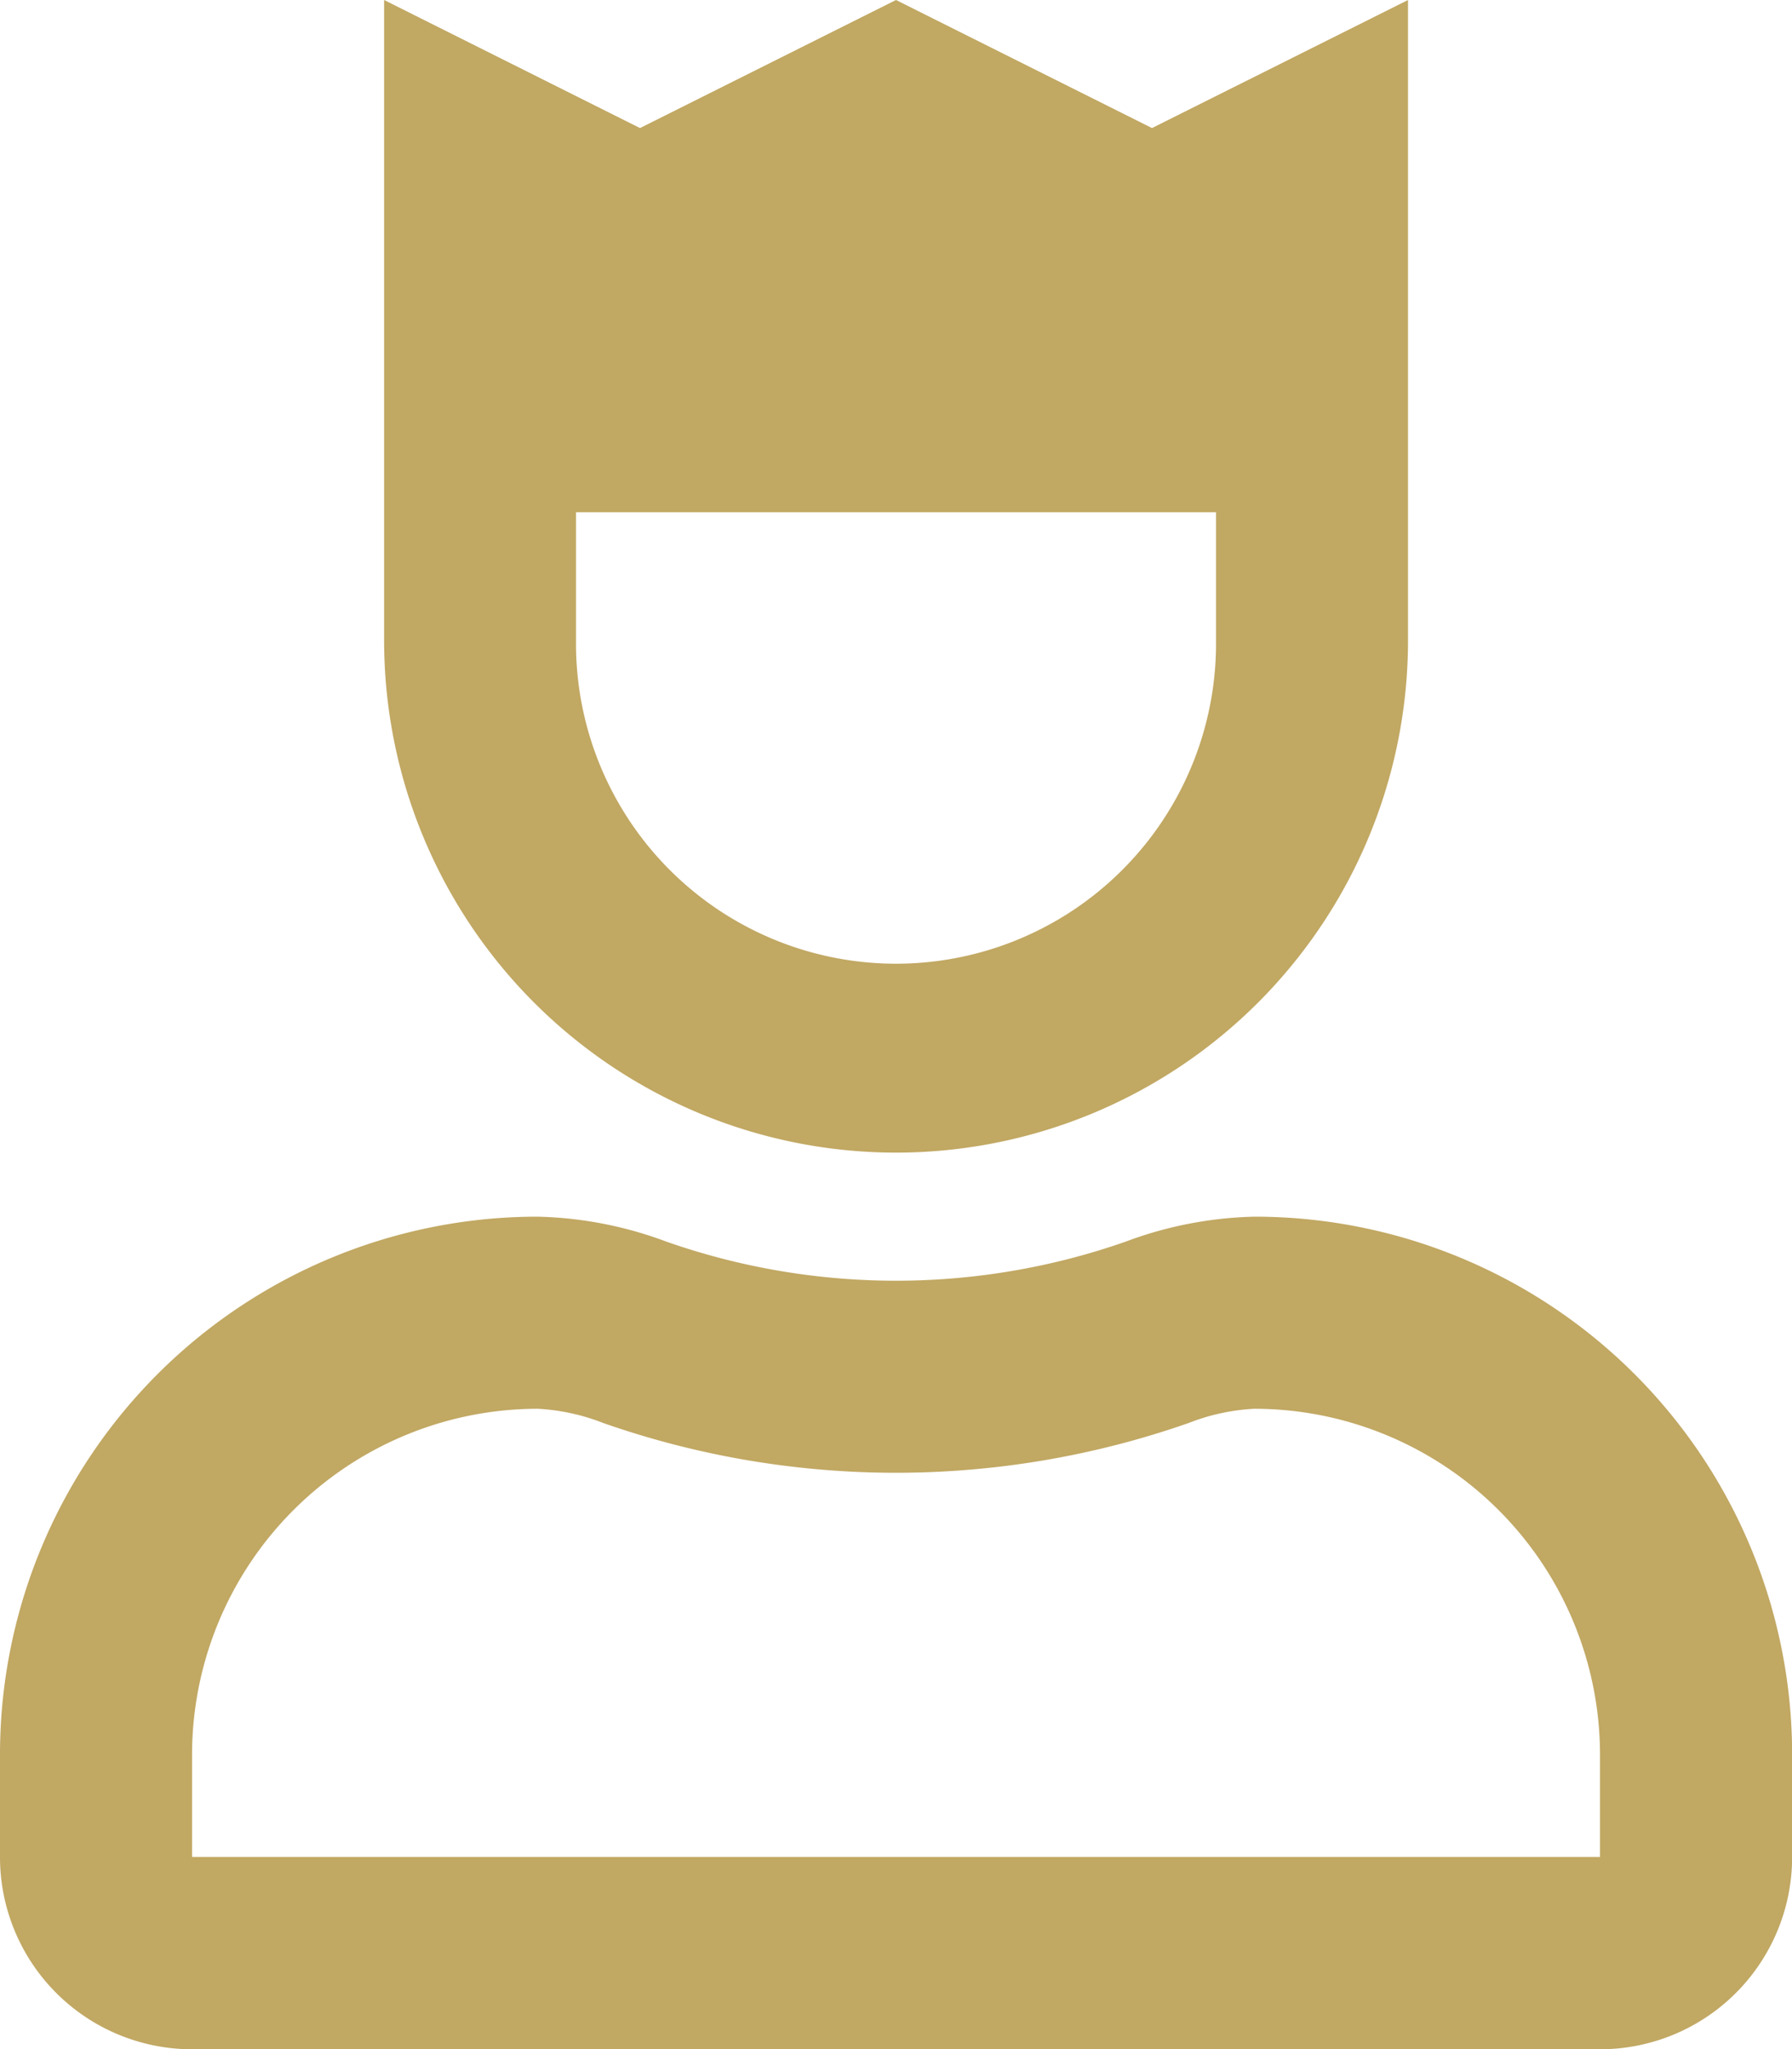
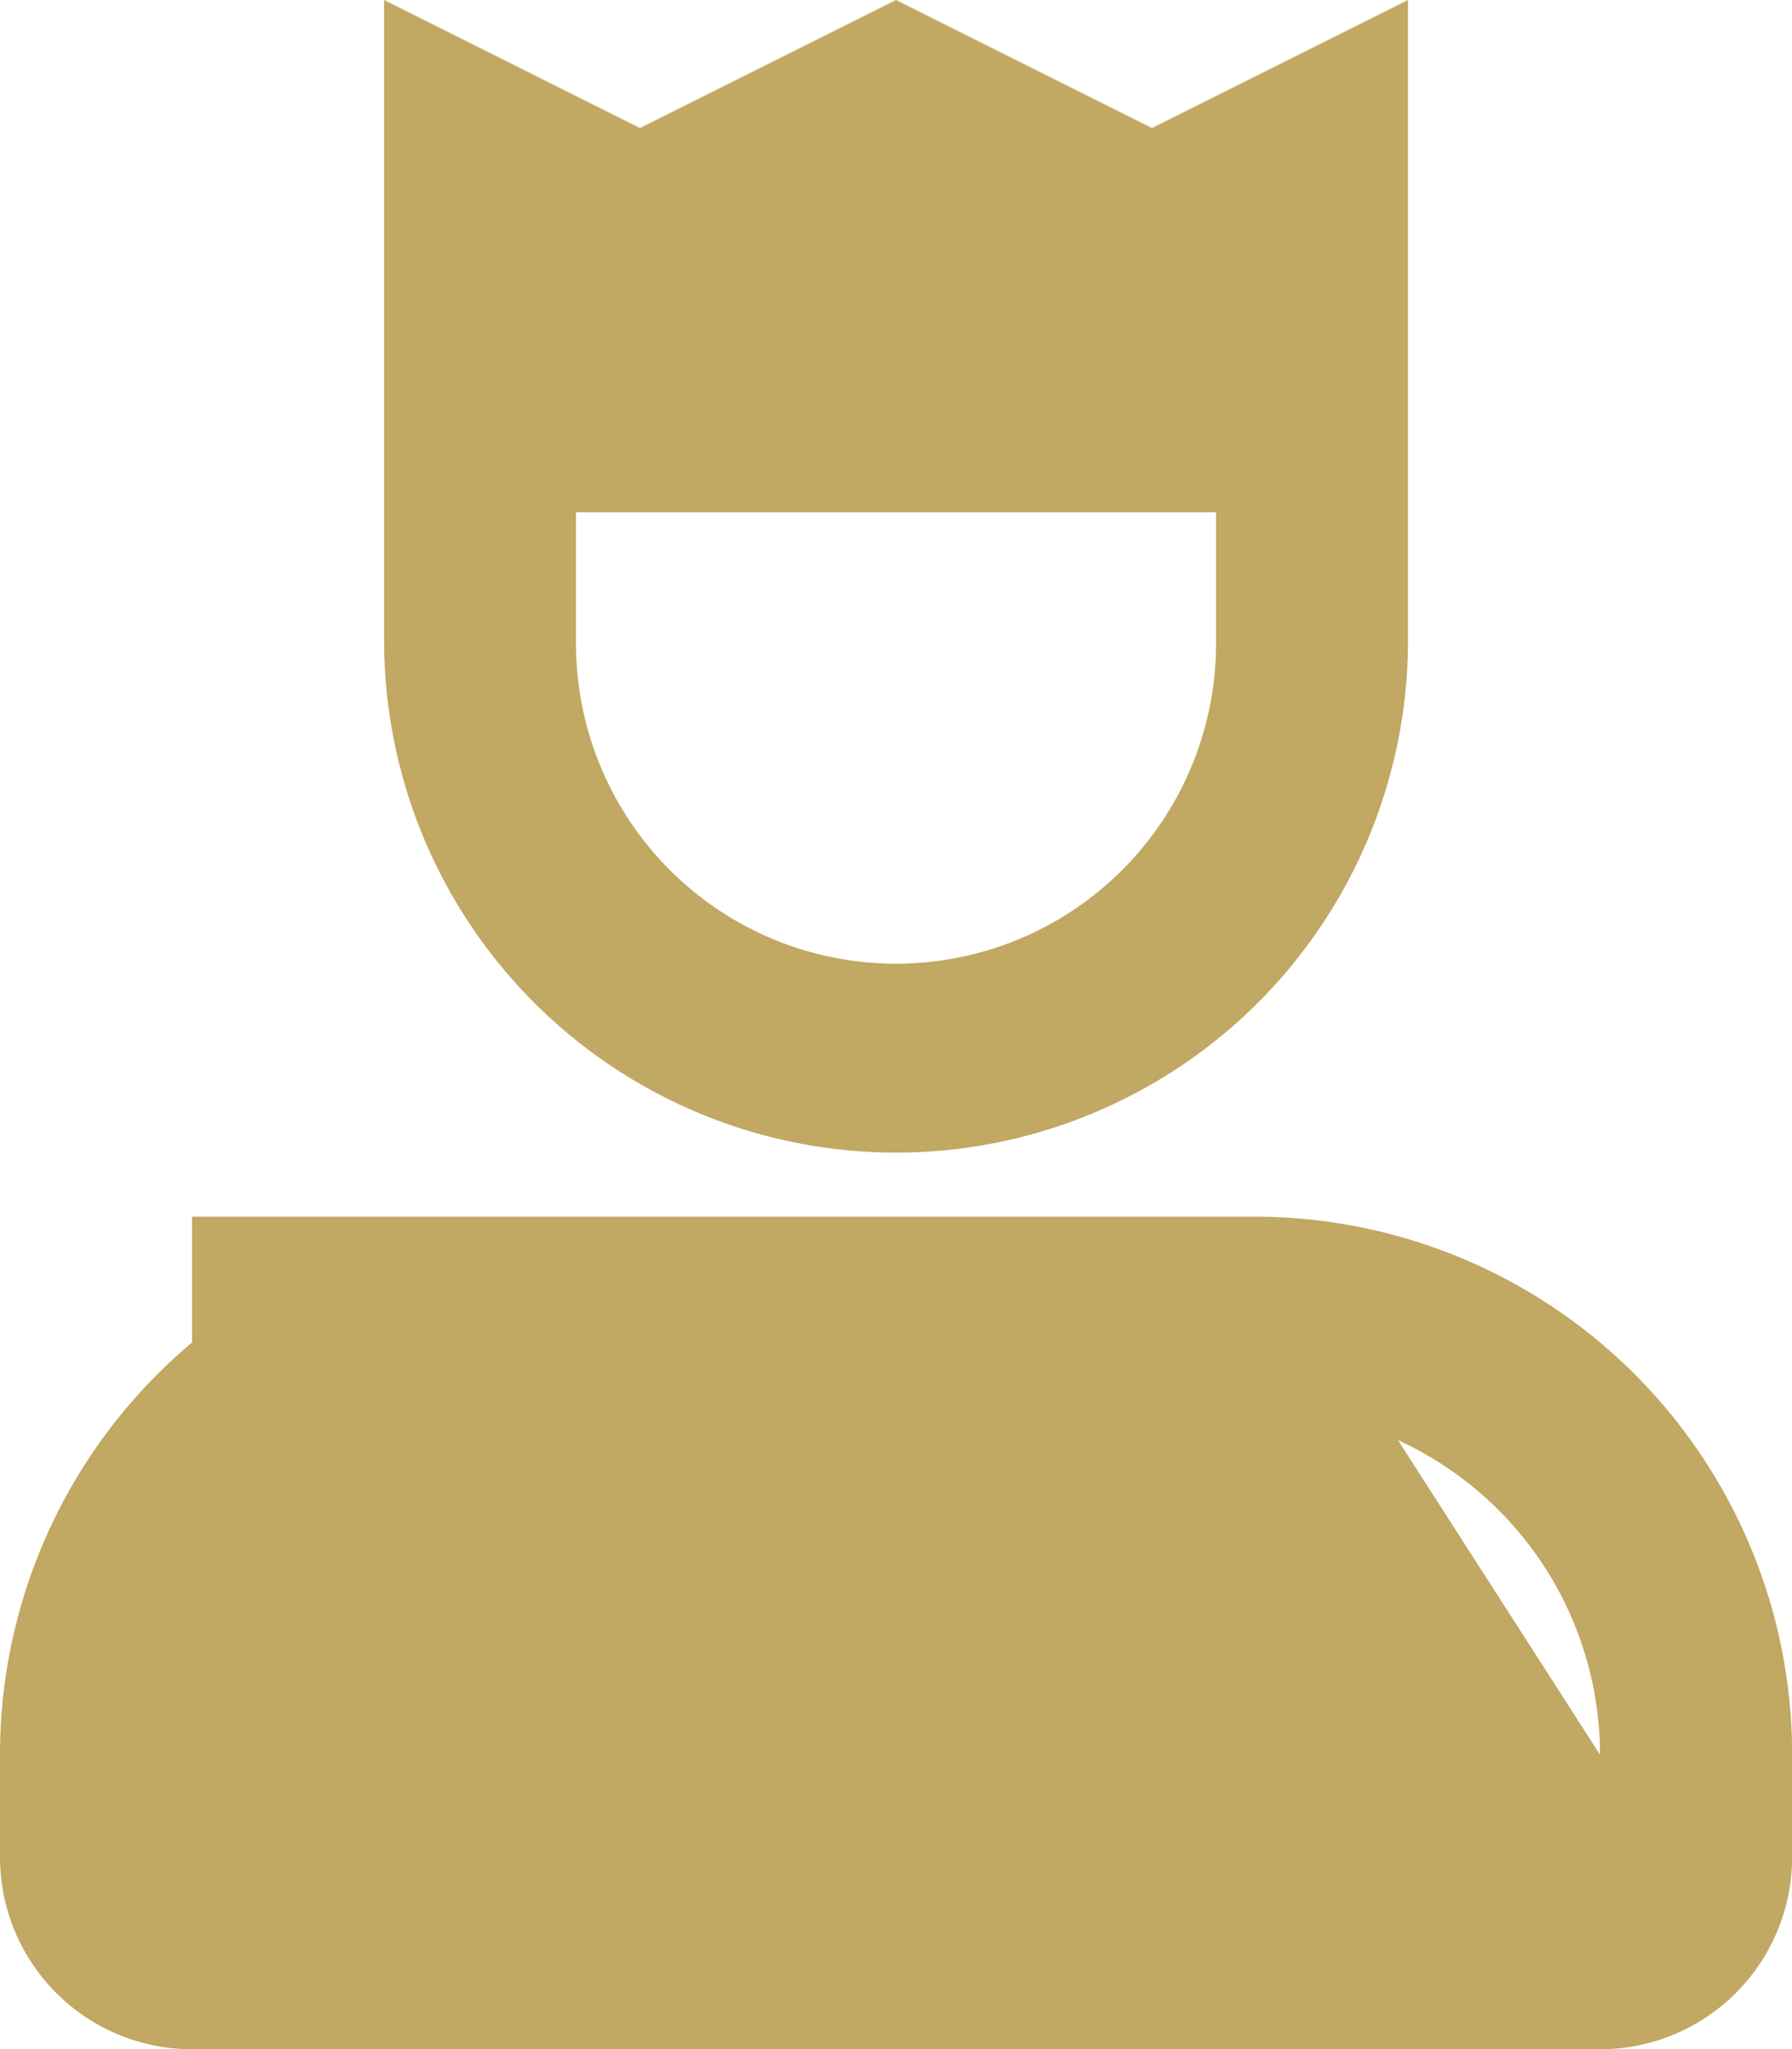
<svg xmlns="http://www.w3.org/2000/svg" width="56.916" height="65.047" viewBox="0 0 56.916 65.047">
-   <path d="M28.458,36.589A16.261,16.261,0,0,0,44.72,20.327V0L36.589,4.065,28.458,0,20.327,4.065,12.2,0V20.327A16.262,16.262,0,0,0,28.458,36.589ZM18.295,16.262H38.622v4.065a10.164,10.164,0,1,1-20.327,0Zm21.547,22.36a12.429,12.429,0,0,0-4.091.793,22.06,22.06,0,0,1-14.584,0,12.436,12.436,0,0,0-4.092-.793A17.074,17.074,0,0,0,0,55.7v3.252a6.1,6.1,0,0,0,6.1,6.1h44.72a6.1,6.1,0,0,0,6.1-6.1V55.7A17.074,17.074,0,0,0,39.841,38.622ZM50.818,58.949H6.1V55.7A10.989,10.989,0,0,1,17.075,44.72a6.633,6.633,0,0,1,2.081.451,28.145,28.145,0,0,0,18.6,0,6.64,6.64,0,0,1,2.081-.451A10.989,10.989,0,0,1,50.818,55.7Z" fill="#c1a863" />
+   <path d="M28.458,36.589A16.261,16.261,0,0,0,44.72,20.327V0L36.589,4.065,28.458,0,20.327,4.065,12.2,0V20.327A16.262,16.262,0,0,0,28.458,36.589ZM18.295,16.262H38.622v4.065a10.164,10.164,0,1,1-20.327,0Zm21.547,22.36a12.429,12.429,0,0,0-4.091.793,22.06,22.06,0,0,1-14.584,0,12.436,12.436,0,0,0-4.092-.793A17.074,17.074,0,0,0,0,55.7v3.252a6.1,6.1,0,0,0,6.1,6.1h44.72a6.1,6.1,0,0,0,6.1-6.1V55.7A17.074,17.074,0,0,0,39.841,38.622ZH6.1V55.7A10.989,10.989,0,0,1,17.075,44.72a6.633,6.633,0,0,1,2.081.451,28.145,28.145,0,0,0,18.6,0,6.64,6.64,0,0,1,2.081-.451A10.989,10.989,0,0,1,50.818,55.7Z" fill="#c1a863" />
</svg>